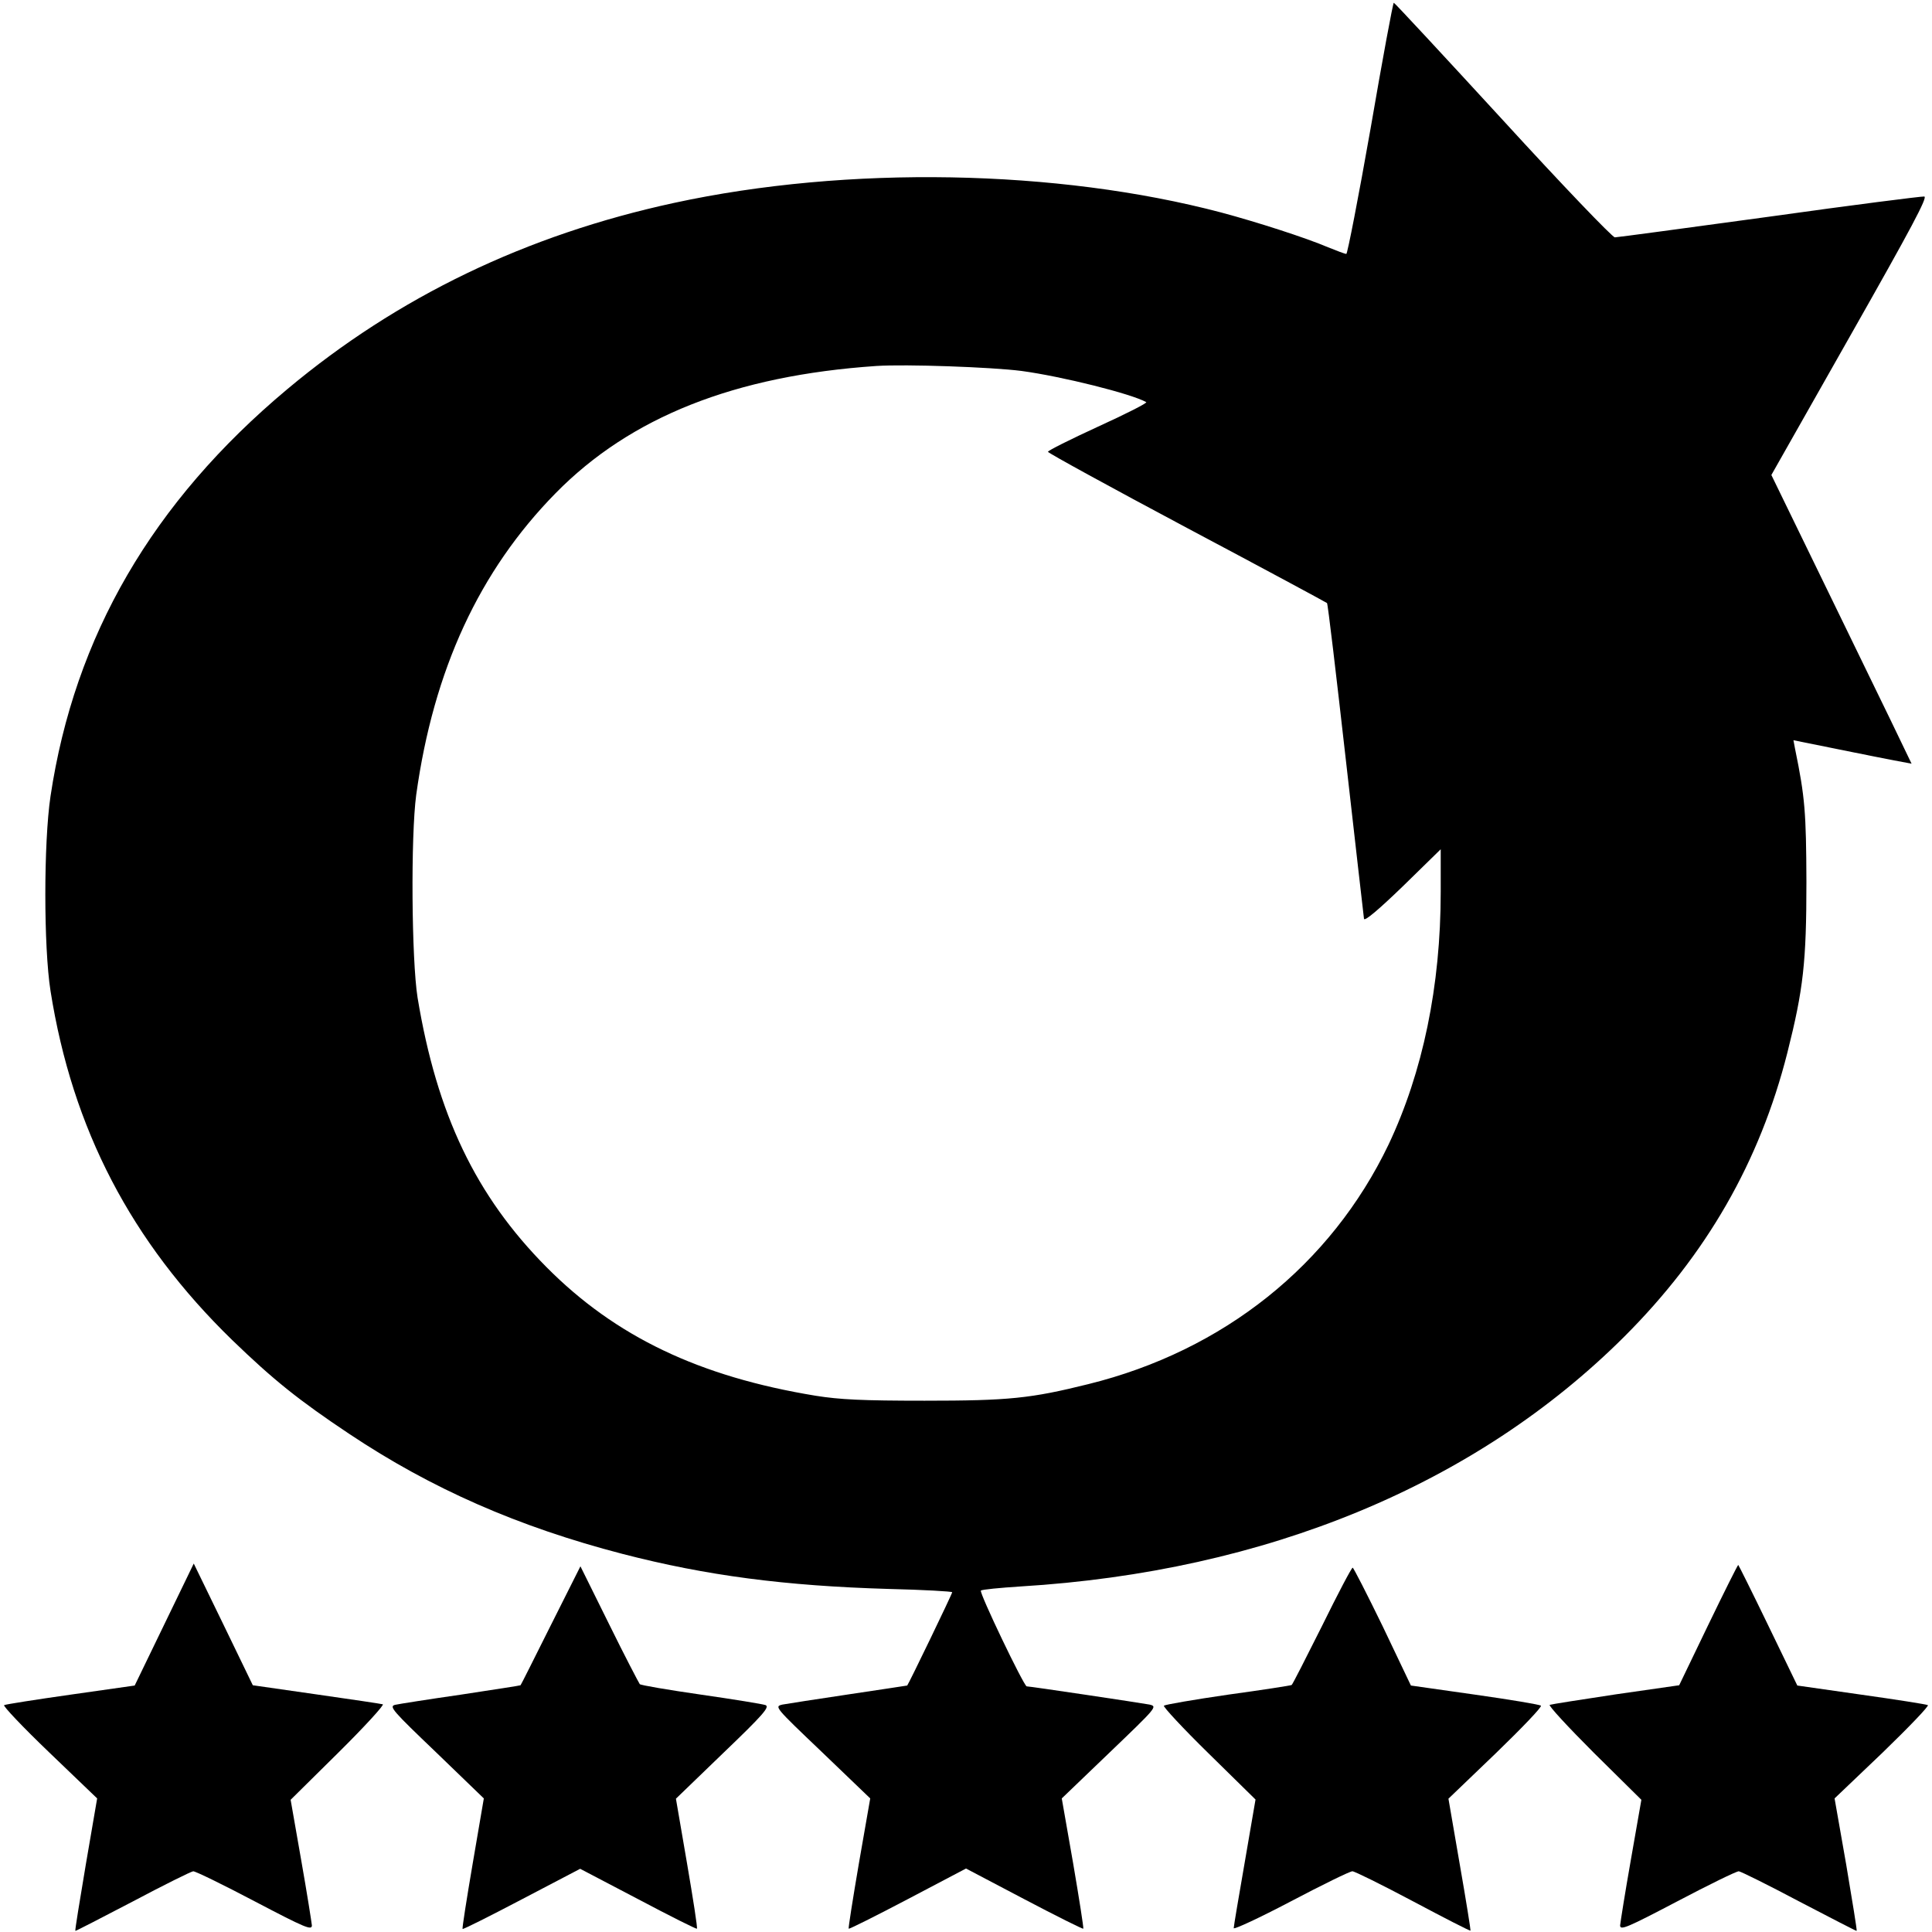
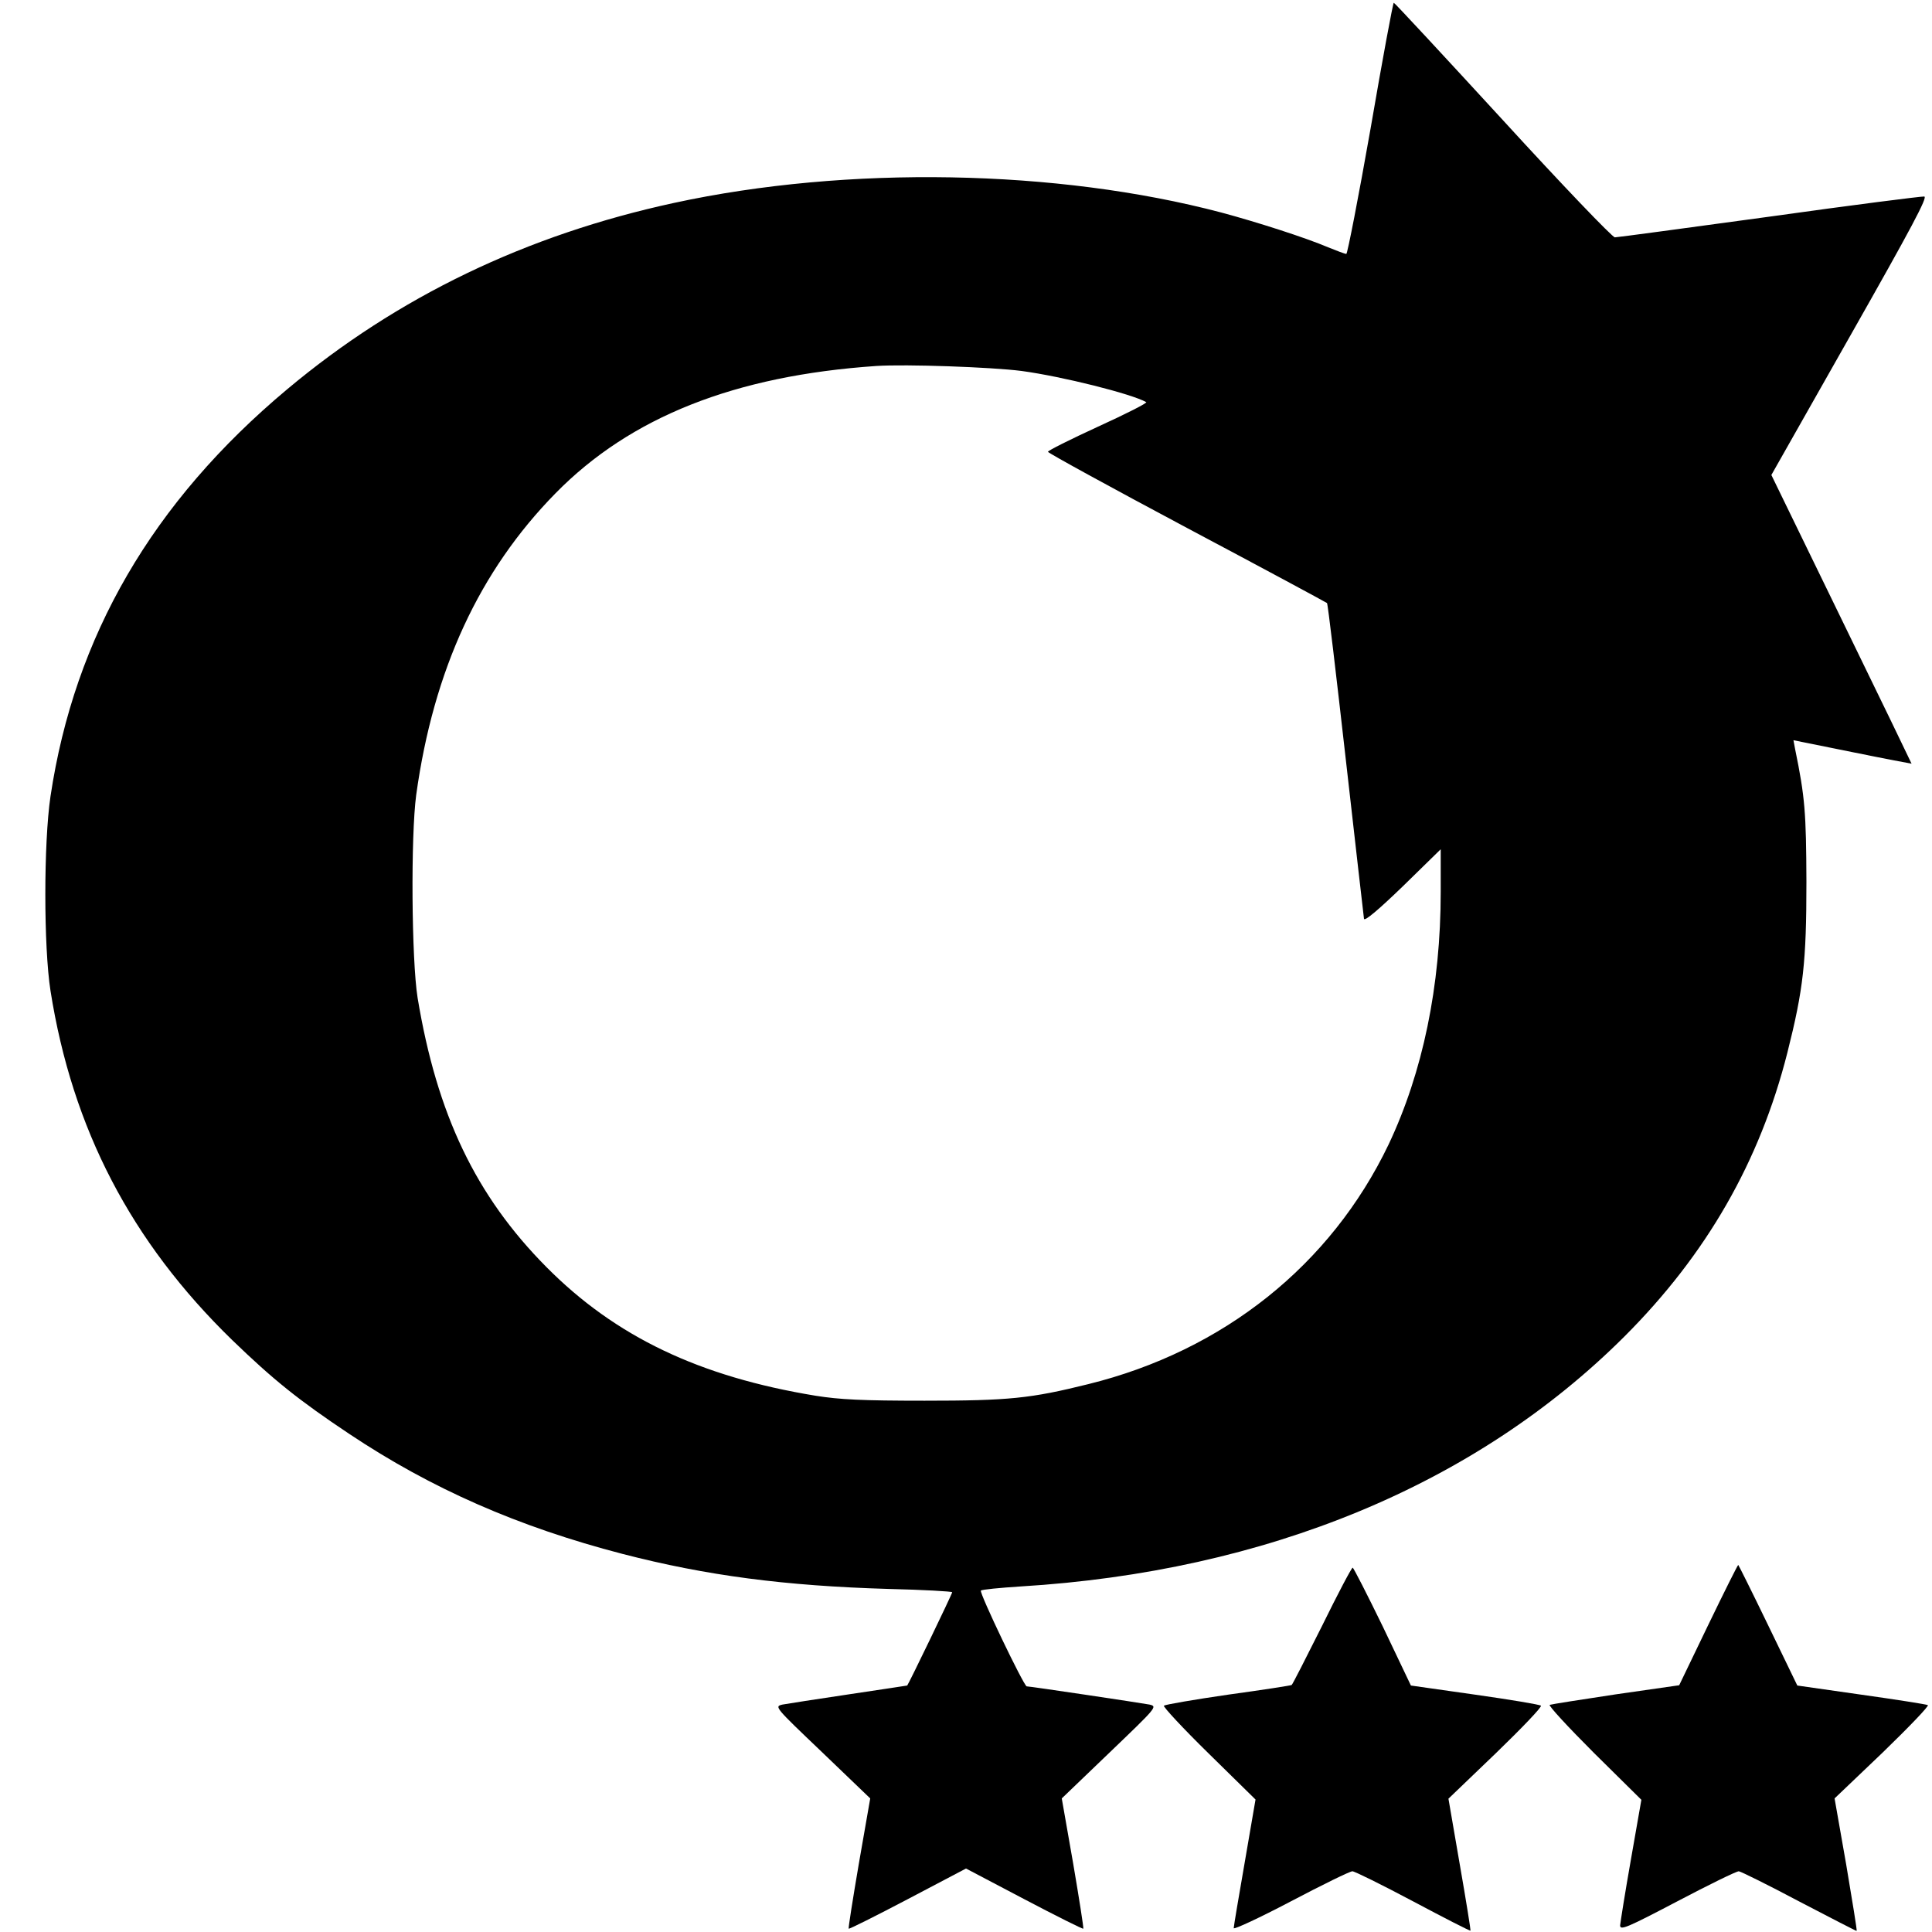
<svg xmlns="http://www.w3.org/2000/svg" version="1.0" width="700pt" height="700pt" viewBox="0 0 700 700" preserveAspectRatio="xMidYMid meet">
  <g transform="translate(0,700) scale(0.1,-0.1)" fill="#000000" stroke="none">
    <path d="M4966 6535 c-44 -250 -84 -455 -88 -455 -5 0 -34 11 -66 24 -82 35 -260 92 -387 126 -595 157 -1354 171 -1982 35 -536 -116 -1002 -340 -1402 -675 -489 -409 -771 -895 -858 -1475 -25 -169 -25 -545 0 -705 79 -500 292 -909 658 -1265 149 -144 241 -218 424 -340 298 -199 613 -337 990 -435 305 -79 590 -116 963 -127 127 -3 232 -9 232 -12 0 -6 -158 -333 -163 -338 -1 0 -96 -15 -212 -32 -115 -17 -223 -34 -240 -37 -30 -7 -28 -9 144 -173 l174 -167 -41 -235 c-22 -129 -39 -236 -37 -237 2 -2 98 46 214 107 l211 111 211 -111 c116 -61 212 -109 214 -107 2 1 -15 109 -37 238 l-41 234 174 167 c171 164 173 166 144 173 -32 6 -432 66 -445 66 -10 0 -173 340 -166 347 4 4 68 10 144 15 890 54 1650 369 2188 906 297 297 490 633 590 1028 58 230 69 328 69 619 -1 251 -5 306 -41 481 l-6 32 213 -43 c118 -24 214 -42 215 -42 0 1 -114 237 -254 524 l-254 522 285 503 c224 395 282 504 269 506 -9 1 -262 -31 -561 -73 -300 -41 -552 -75 -560 -75 -9 0 -192 191 -406 425 -215 234 -392 425 -395 425 -3 0 -41 -205 -84 -455z m-1265 -879 c148 -20 399 -83 452 -113 5 -3 -74 -43 -175 -89 -100 -46 -182 -87 -181 -91 0 -4 228 -129 504 -276 277 -147 505 -270 507 -272 3 -2 33 -257 68 -566 35 -310 65 -570 66 -578 2 -10 52 32 141 118 l137 134 0 -154 c0 -342 -65 -654 -189 -916 -209 -436 -598 -747 -1088 -868 -209 -52 -288 -60 -593 -60 -227 0 -307 4 -395 18 -421 69 -725 214 -975 466 -256 258 -397 553 -467 976 -22 138 -25 586 -5 735 63 454 229 812 505 1093 271 276 649 426 1162 461 107 7 417 -4 526 -18z" />
-     <path d="M595 1114 l-107 -221 -232 -33 c-127 -18 -235 -35 -241 -38 -5 -3 69 -81 164 -172 l173 -166 -41 -239 c-22 -131 -40 -240 -38 -241 1 -1 94 47 207 106 113 60 212 109 220 110 9 0 109 -49 223 -109 183 -96 207 -106 207 -87 -1 11 -18 119 -39 238 l-38 217 173 171 c95 94 167 173 161 175 -7 2 -115 18 -241 36 l-230 33 -107 221 -107 220 -107 -221z" />
    <path d="M6189 1112 l-105 -218 -230 -33 c-126 -19 -234 -36 -239 -38 -6 -2 66 -80 160 -174 l172 -170 -38 -217 c-21 -119 -38 -227 -39 -238 0 -19 24 -9 207 87 114 60 214 109 223 109 8 -1 107 -50 220 -110 113 -59 206 -107 207 -106 2 1 -16 110 -38 241 l-42 239 174 166 c95 92 169 169 164 172 -6 3 -114 20 -242 38 l-231 33 -106 219 c-58 120 -107 218 -108 218 -2 0 -51 -98 -109 -218z" />
-     <path d="M1995 1110 c-59 -118 -108 -216 -109 -216 0 -1 -98 -16 -216 -34 -118 -17 -226 -34 -239 -37 -22 -6 -9 -21 149 -172 l173 -167 -40 -234 c-22 -129 -39 -237 -37 -239 2 -2 98 46 214 107 l212 111 210 -110 c115 -61 211 -109 213 -107 3 2 -14 109 -36 238 l-40 233 172 166 c144 138 168 166 153 173 -11 4 -116 21 -234 38 -118 17 -218 34 -222 38 -3 4 -54 101 -111 217 l-104 210 -108 -215z" />
    <path d="M4790 1109 c-58 -116 -107 -212 -110 -214 -3 -2 -106 -18 -230 -35 -124 -18 -228 -36 -233 -40 -4 -3 69 -82 162 -173 l170 -167 -39 -227 c-22 -126 -40 -233 -40 -239 0 -6 93 37 207 97 114 60 214 109 223 109 8 0 107 -49 220 -109 113 -60 206 -108 208 -106 1 1 -16 109 -39 240 l-41 238 172 165 c94 91 168 168 163 172 -4 4 -112 22 -239 40 l-232 33 -102 214 c-57 117 -106 213 -109 213 -4 0 -54 -95 -111 -211z" />
  </g>
</svg>